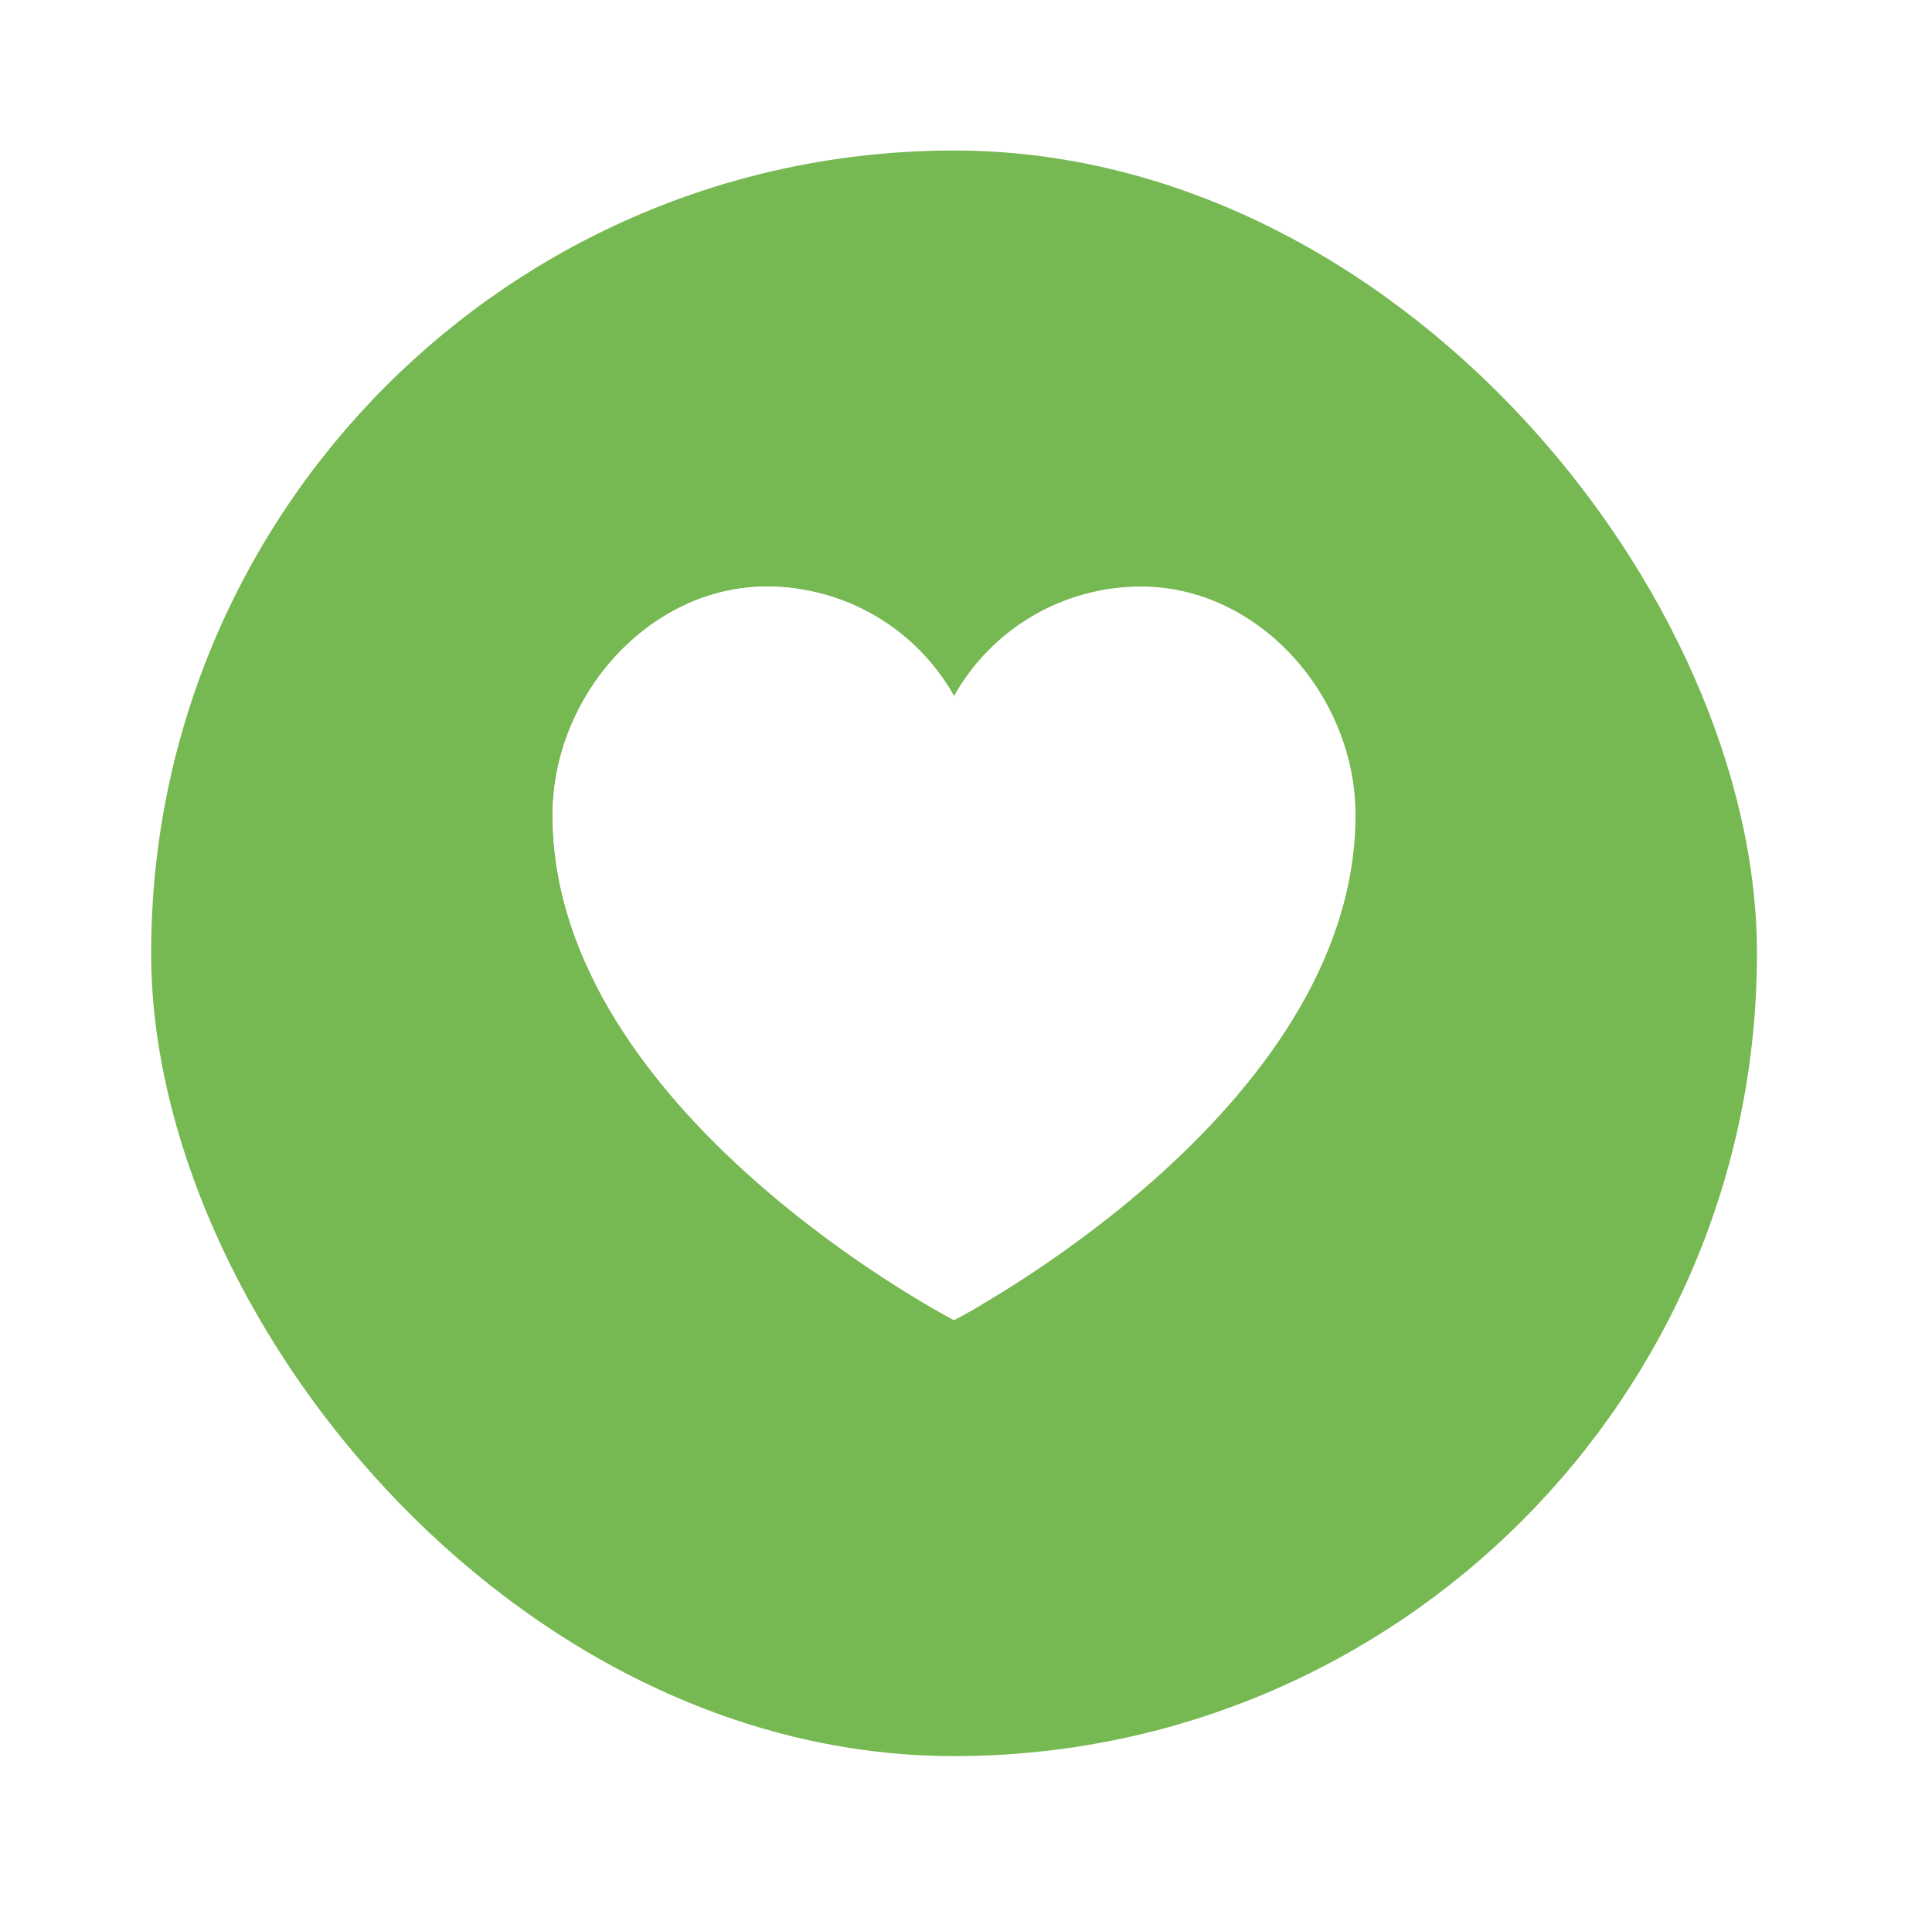
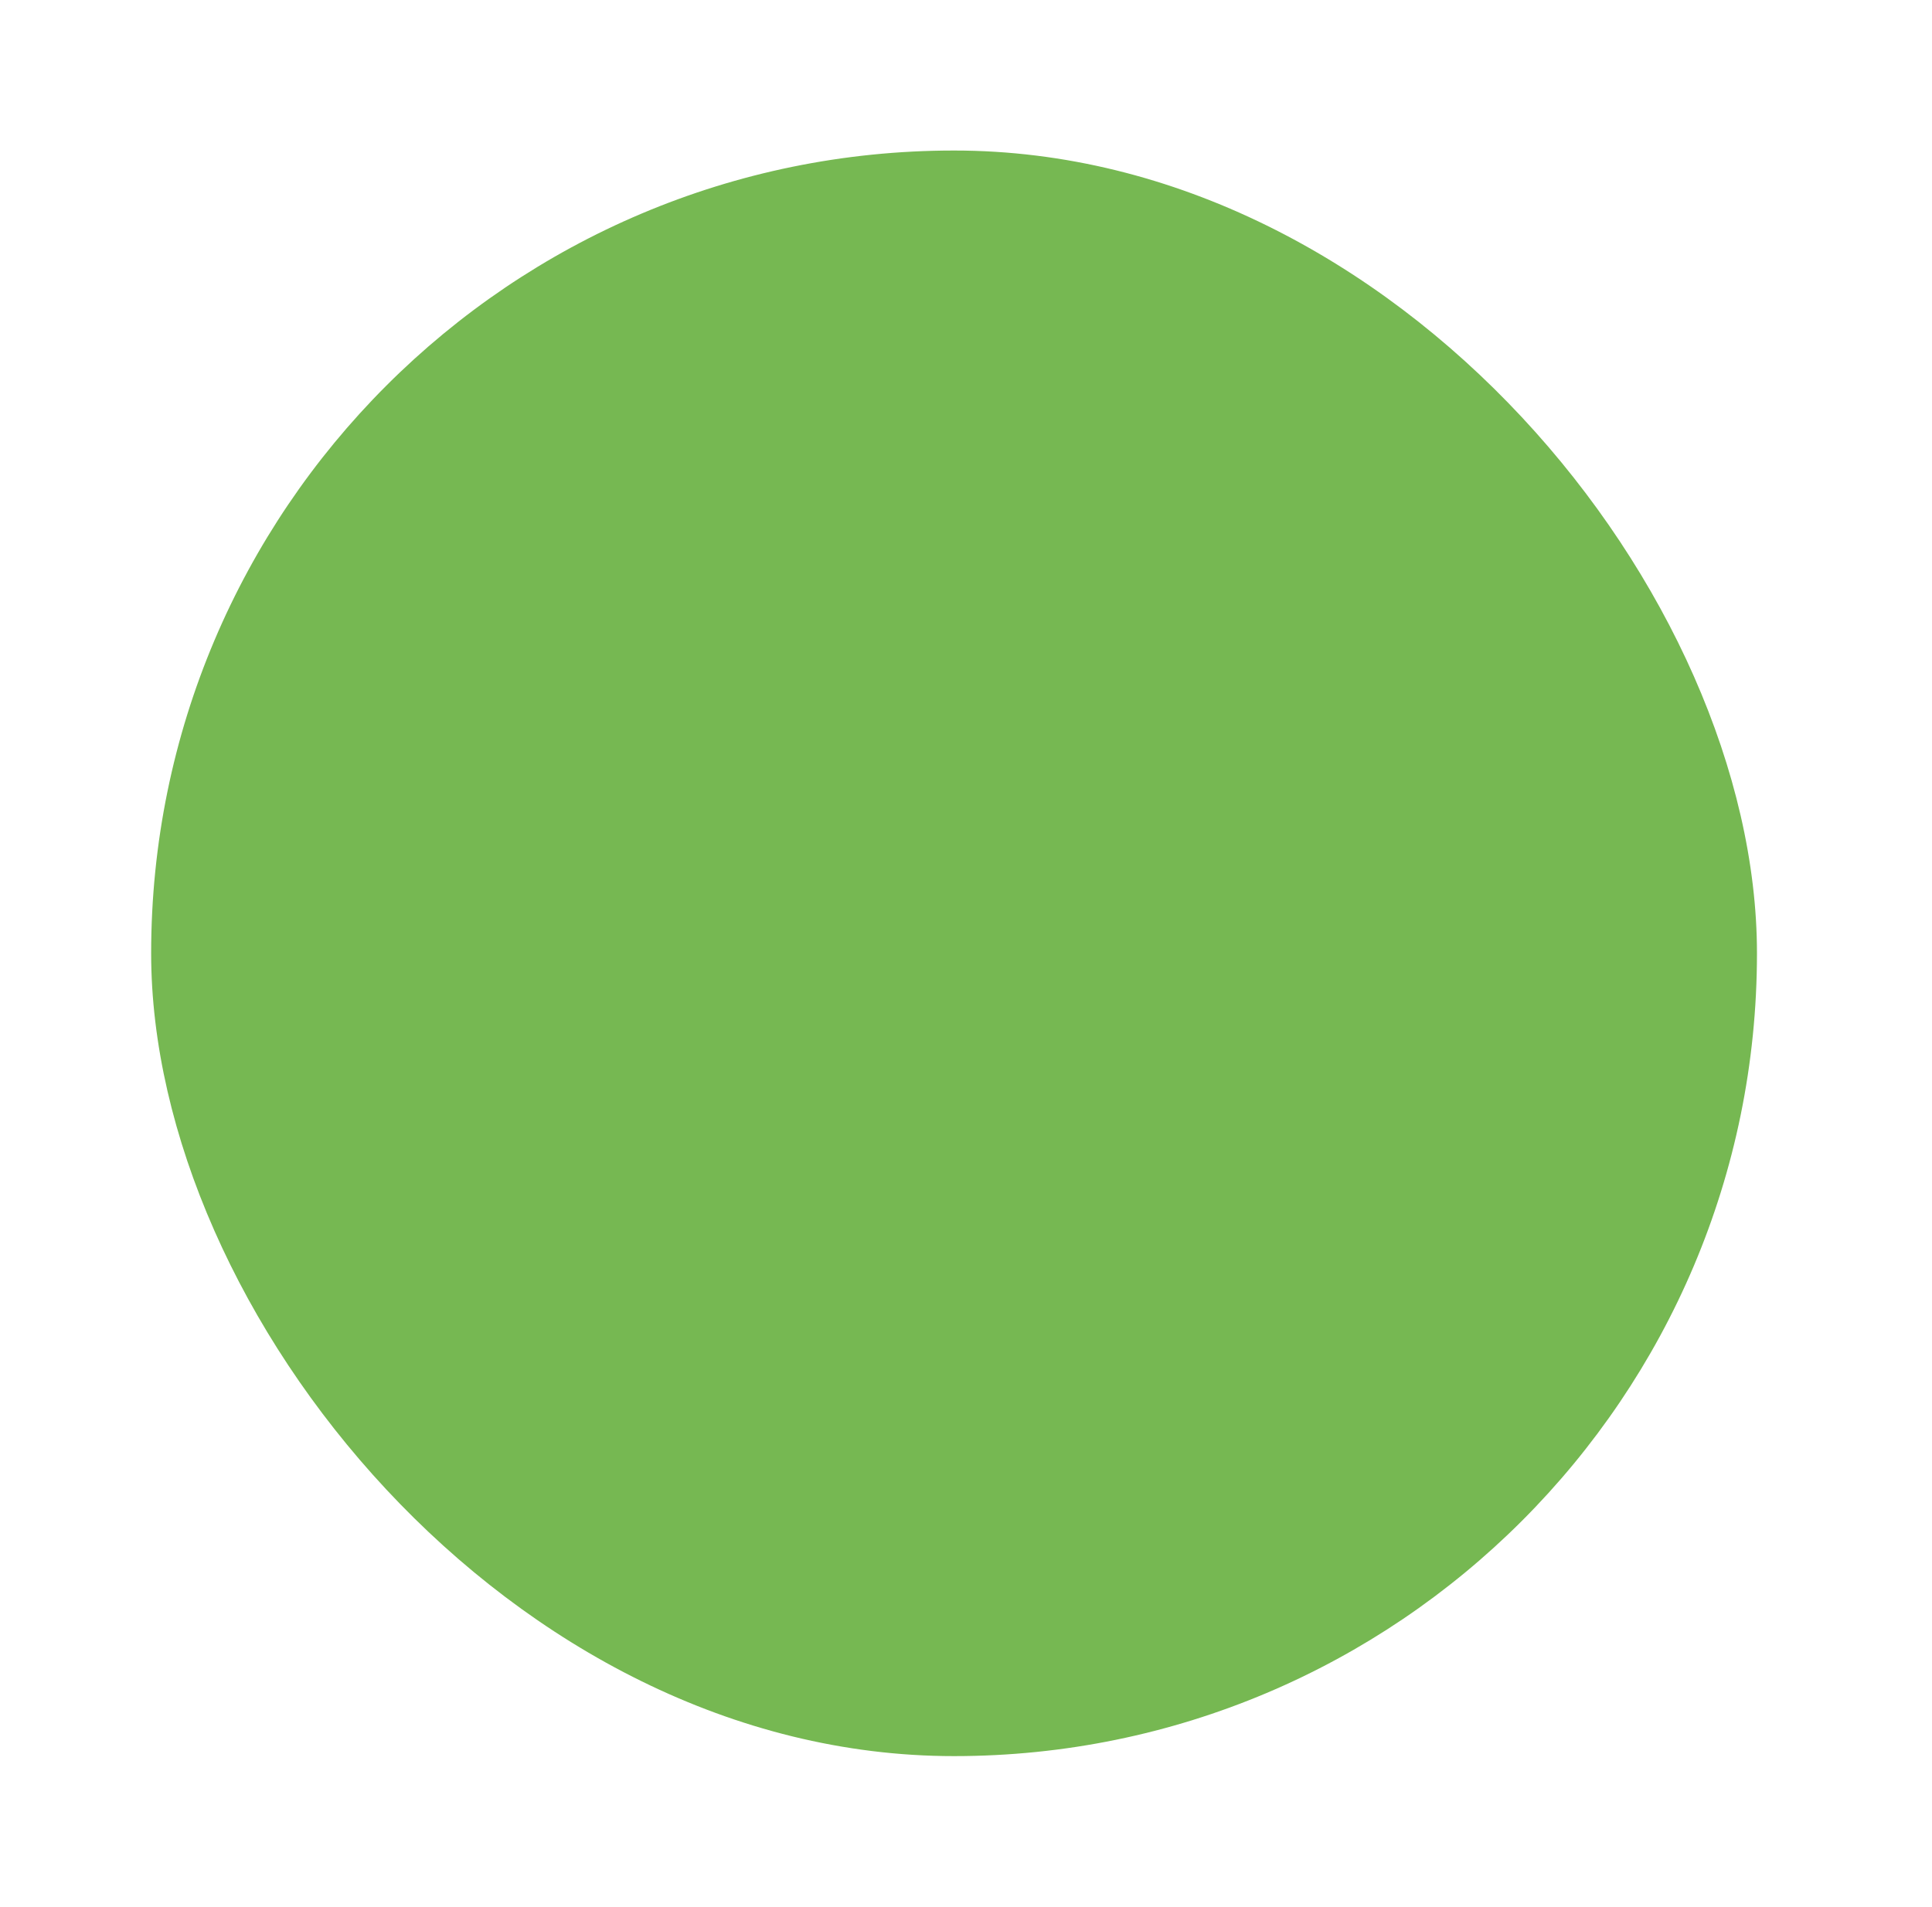
<svg xmlns="http://www.w3.org/2000/svg" width="77" height="76" viewBox="0 0 77 76" fill="none">
  <g filter="url(#filter0_d)">
    <rect x="6.024" y="3" width="64" height="64" rx="32" fill="#76B852" />
-     <path d="M45.473 20.379C42.385 20.38 39.537 22.046 38.024 24.738C36.512 22.046 33.664 20.38 30.576 20.379C25.853 20.379 22.024 24.76 22.024 29.483C22.024 41.345 38.024 49.621 38.024 49.621C38.024 49.621 54.024 41.345 54.024 29.483C54.024 24.76 50.196 20.379 45.473 20.379Z" fill="white" />
-     <path d="M24.231 29.483C24.231 25.113 27.511 21.044 31.741 20.459C31.355 20.406 30.966 20.379 30.576 20.379C25.853 20.379 22.024 24.76 22.024 29.483C22.024 41.345 38.024 49.621 38.024 49.621C38.024 49.621 38.438 49.406 39.128 49.001C35.513 46.875 24.231 39.445 24.231 29.483Z" fill="white" />
  </g>
  <defs>
    <filter id="filter0_d" x="0.024" y="0" width="76" height="76" filterUnits="userSpaceOnUse" color-interpolation-filters="sRGB">
      <feFlood flood-opacity="0" result="BackgroundImageFix" />
      <feColorMatrix in="SourceAlpha" type="matrix" values="0 0 0 0 0 0 0 0 0 0 0 0 0 0 0 0 0 0 127 0" />
      <feOffset dy="3" />
      <feGaussianBlur stdDeviation="3" />
      <feColorMatrix type="matrix" values="0 0 0 0 0 0 0 0 0 0 0 0 0 0 0 0 0 0 0.25 0" />
      <feBlend mode="normal" in2="BackgroundImageFix" result="effect1_dropShadow" />
      <feBlend mode="normal" in="SourceGraphic" in2="effect1_dropShadow" result="shape" />
    </filter>
  </defs>
</svg>